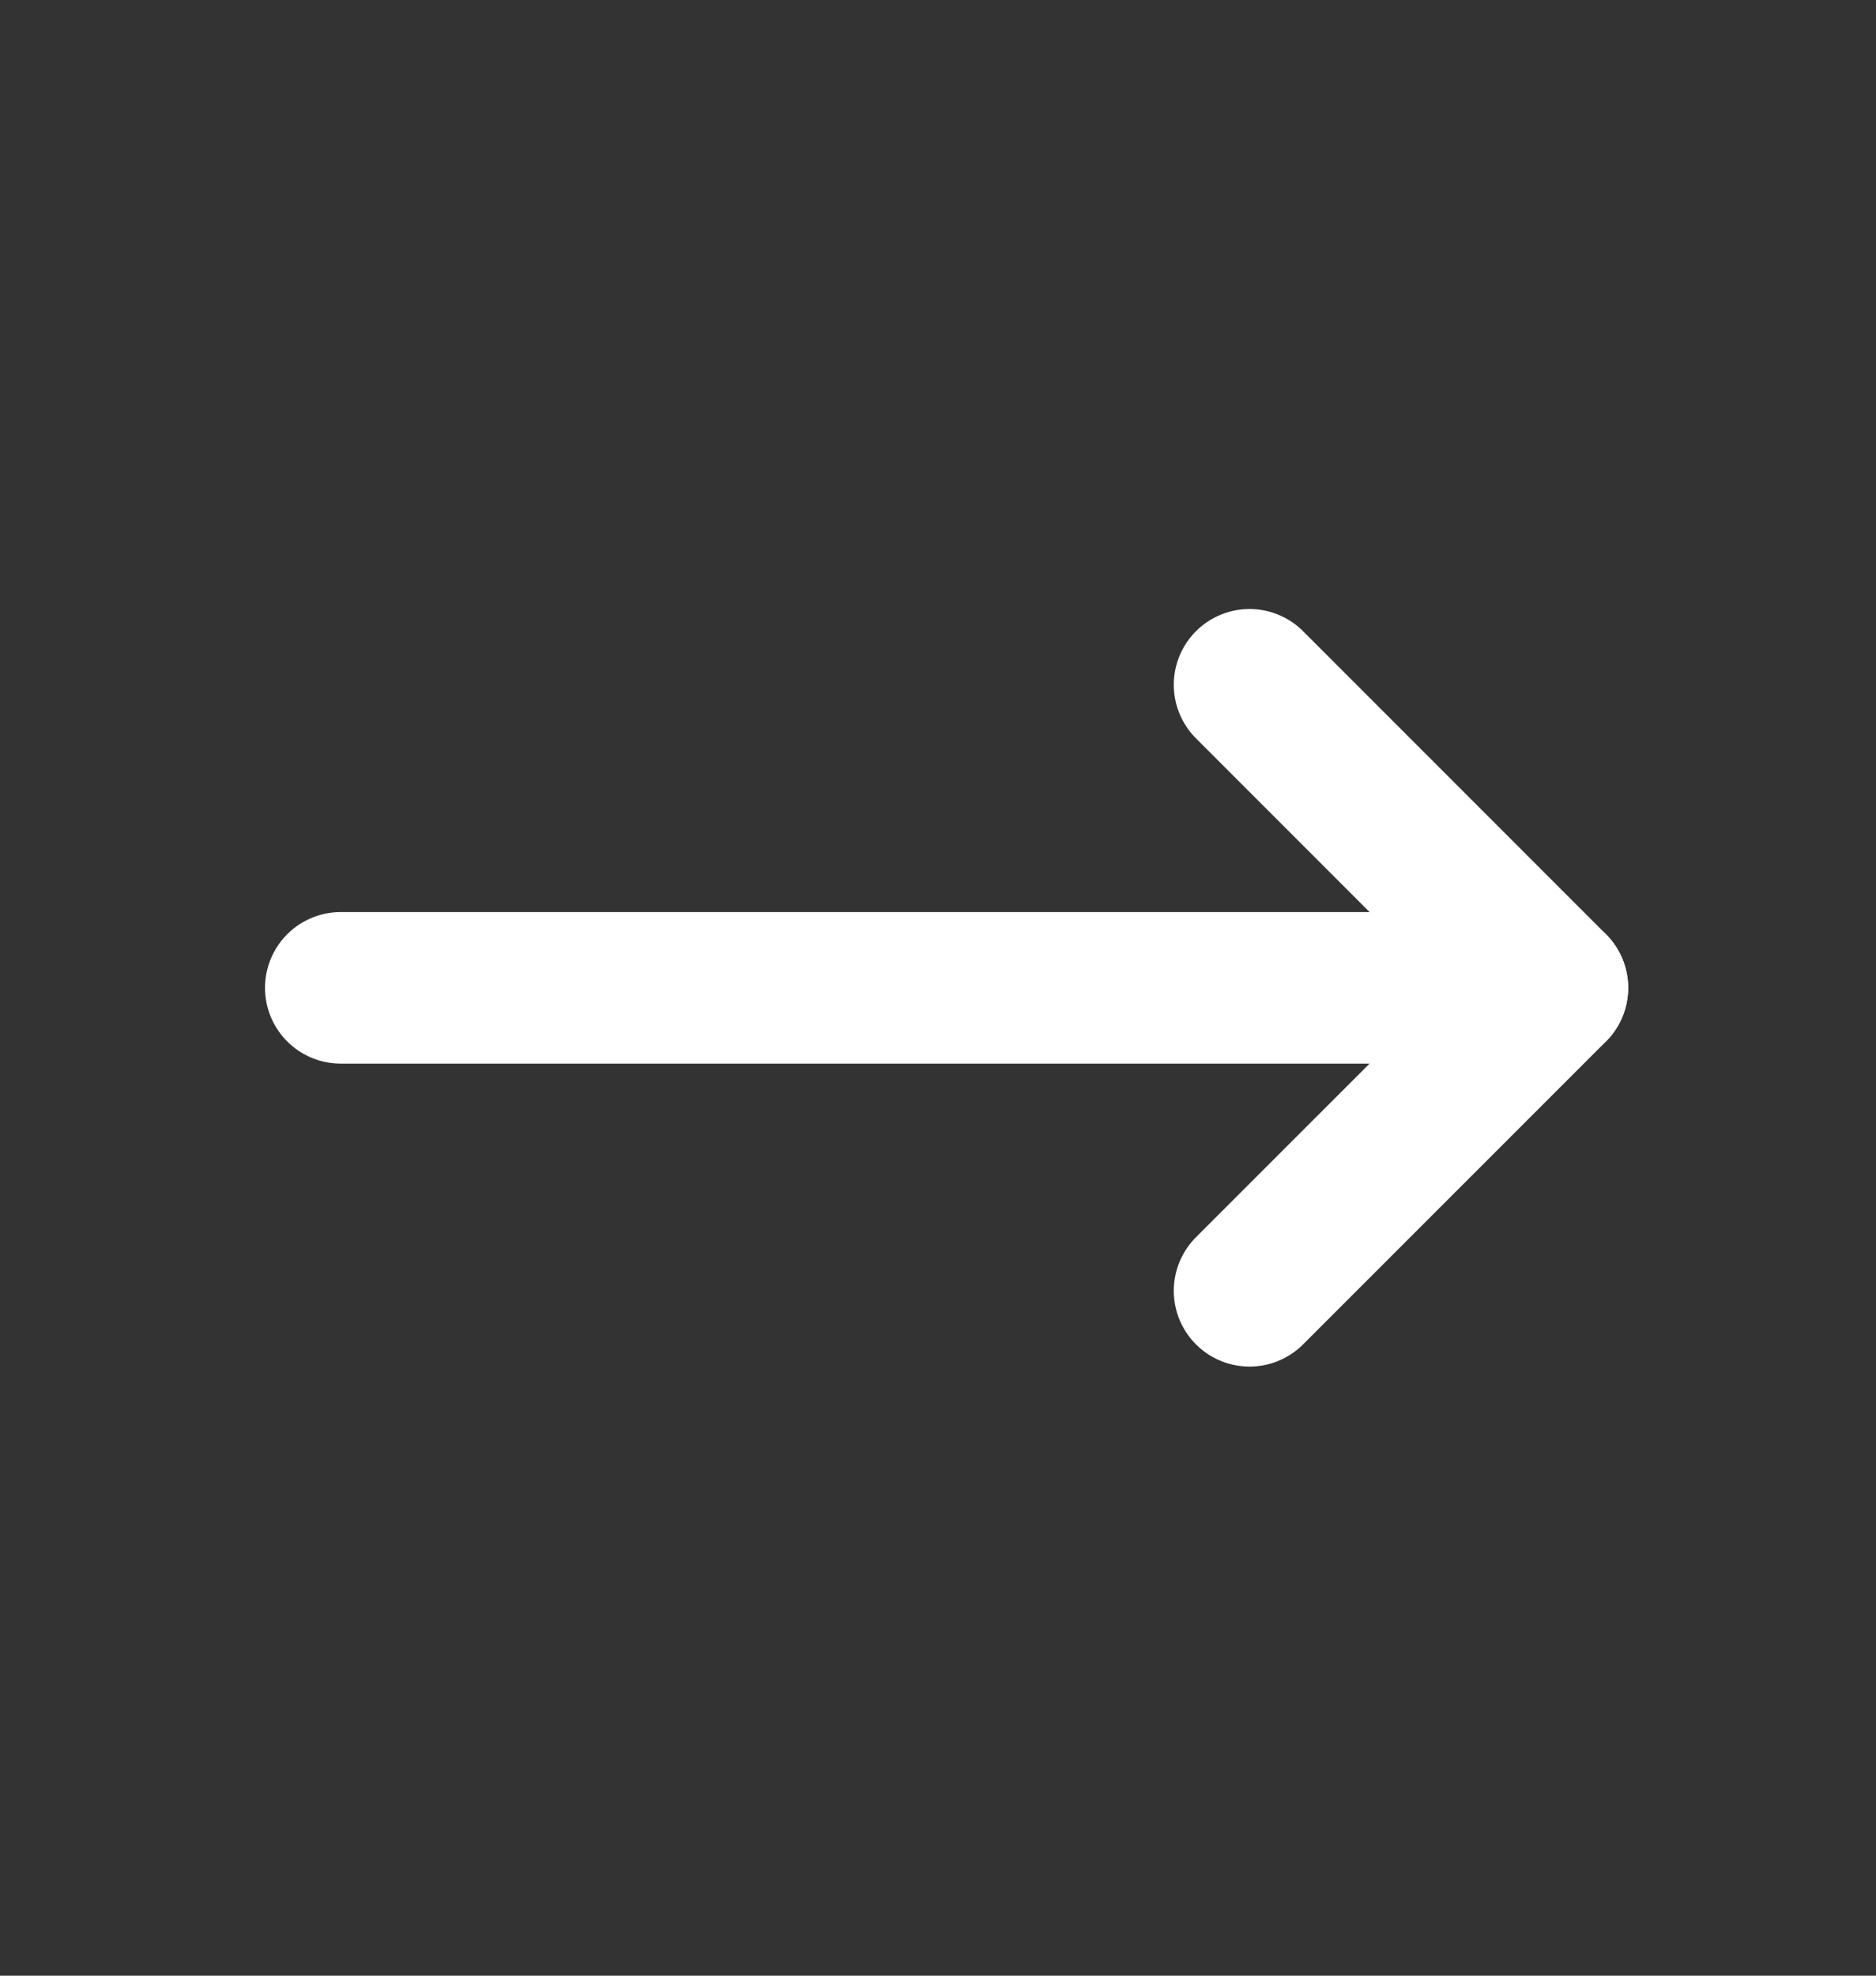
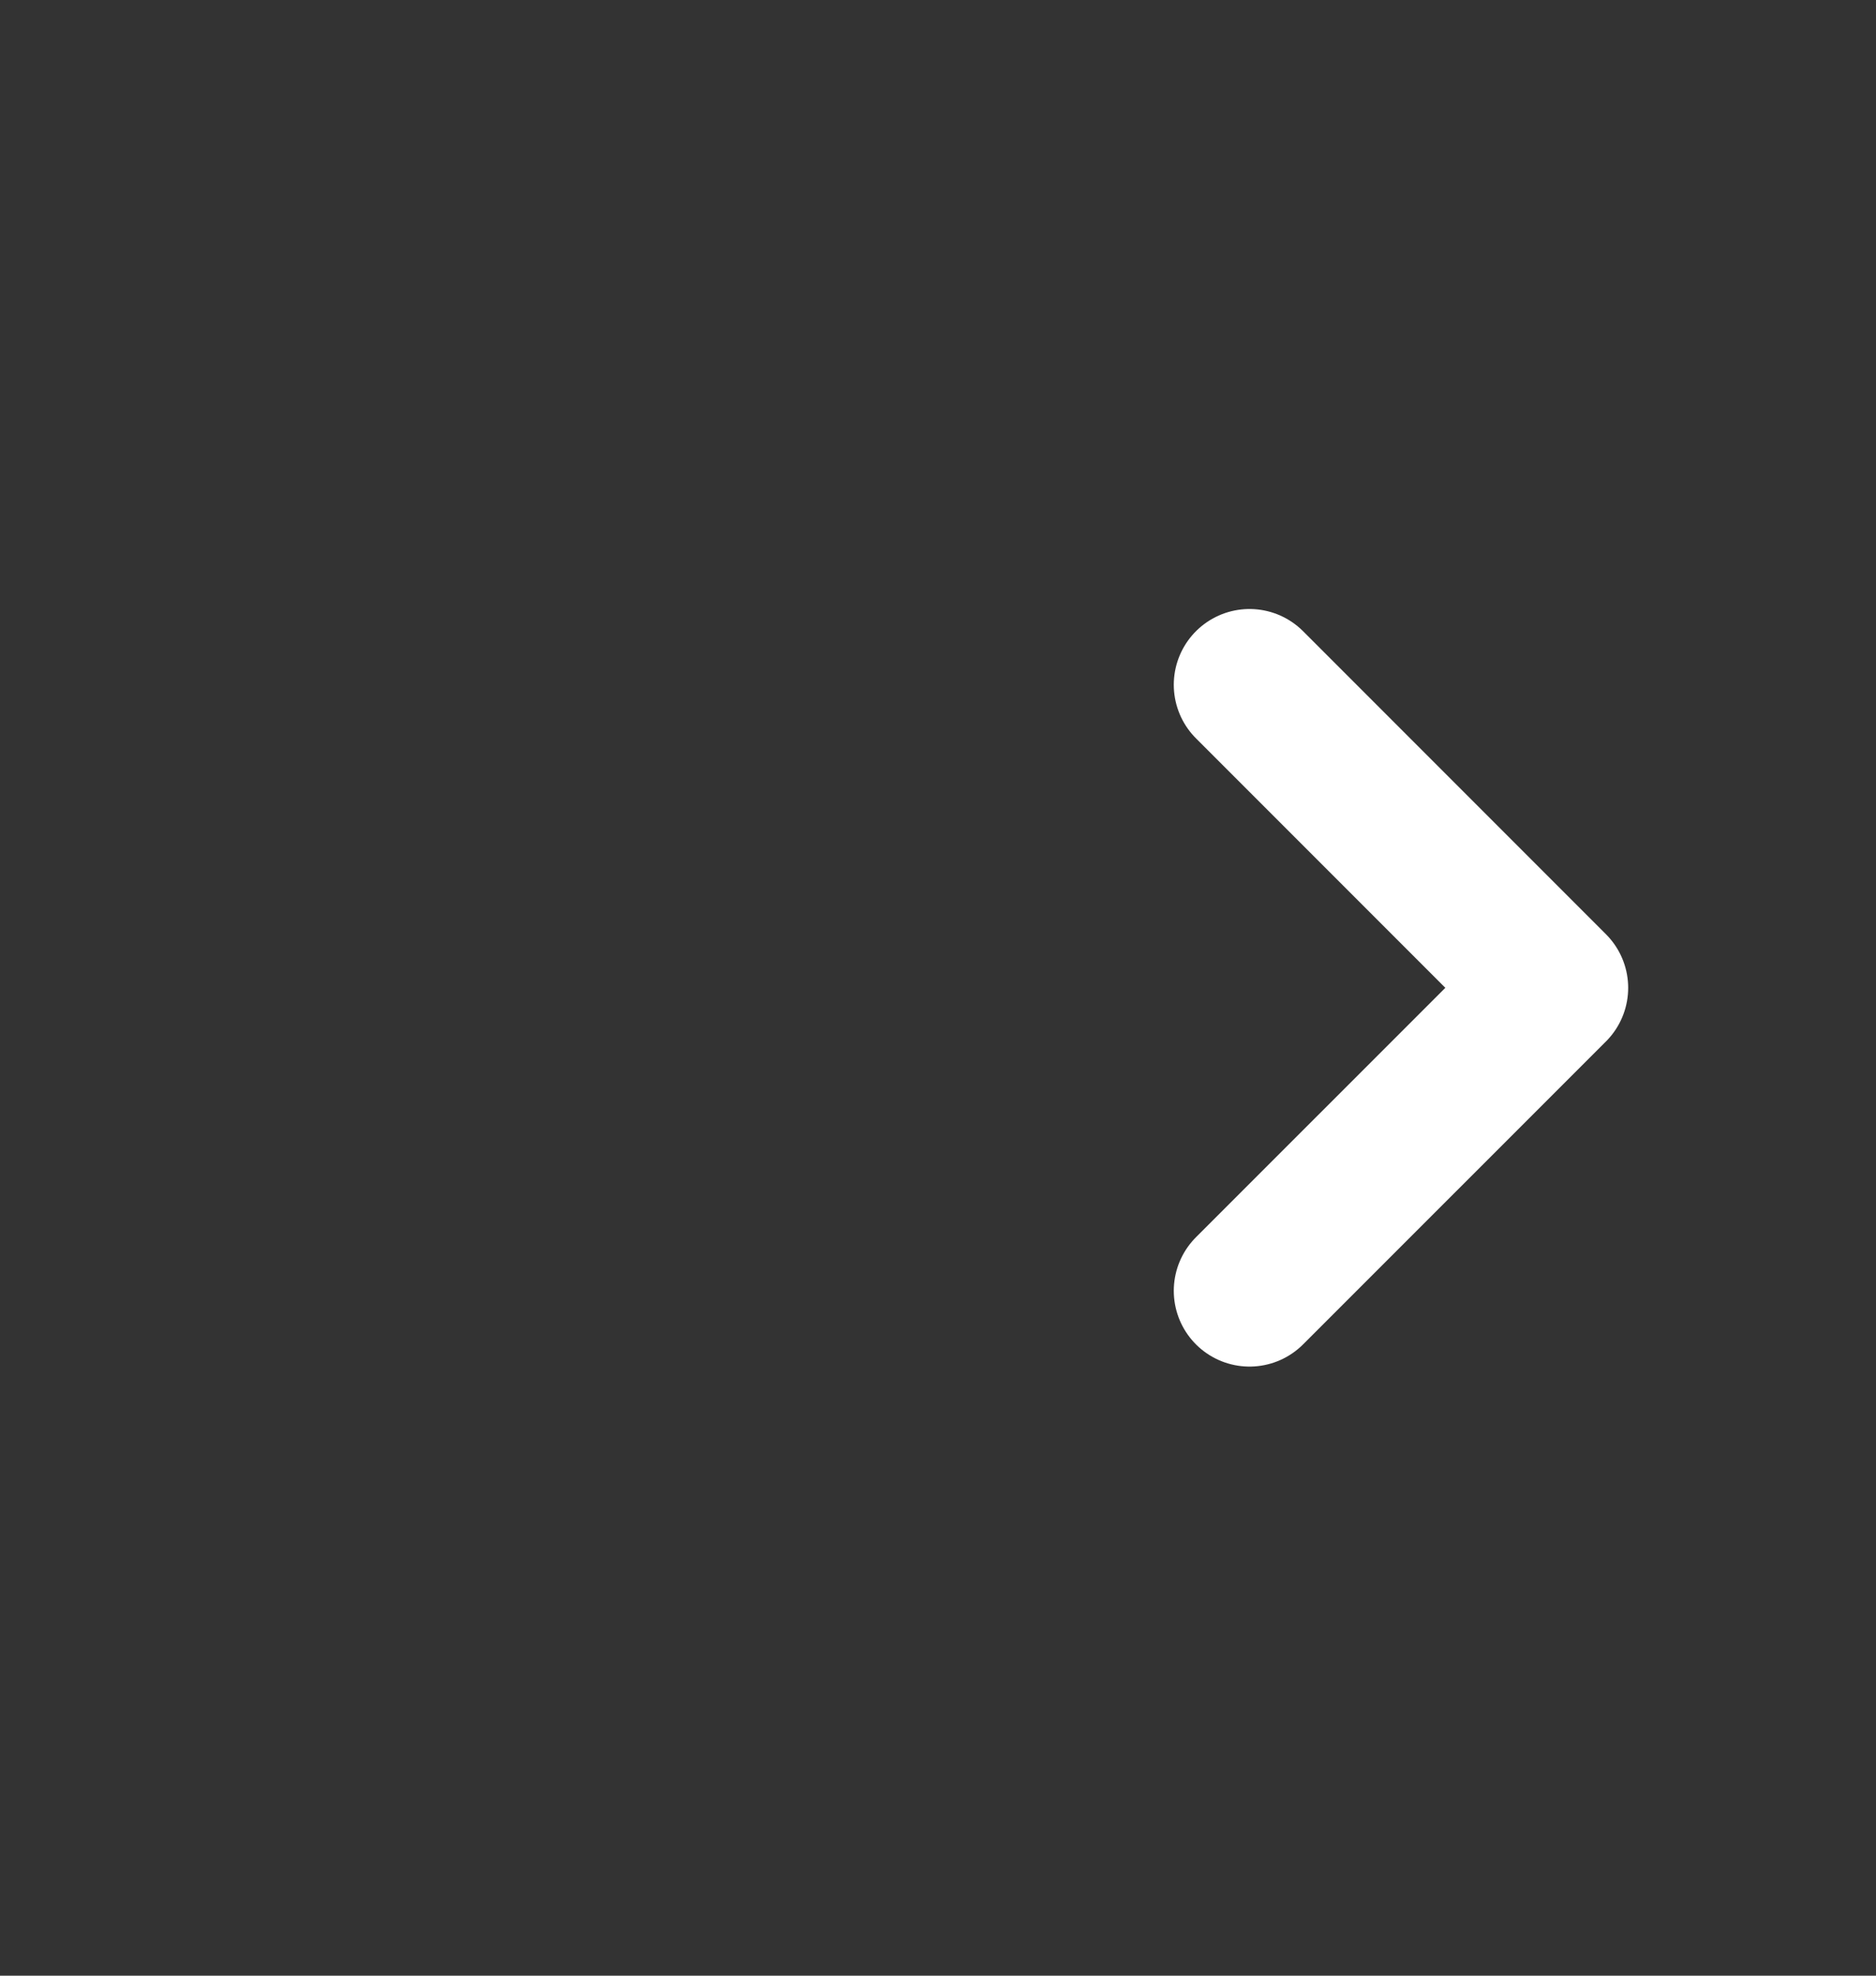
<svg xmlns="http://www.w3.org/2000/svg" width="19" height="20" viewBox="0 0 19 20" fill="none">
  <rect x="0" y="0" width="19" height="20" fill="#333333" stroke="none" />
-   <path d="M3.451 10L15.723 10" stroke="white" stroke-width="1.534" stroke-linecap="round" stroke-linejoin="round" />
  <path d="M12.655 6.932L15.723 10L12.655 13.067" stroke="white" stroke-width="1.534" stroke-linecap="round" stroke-linejoin="round" />
</svg>